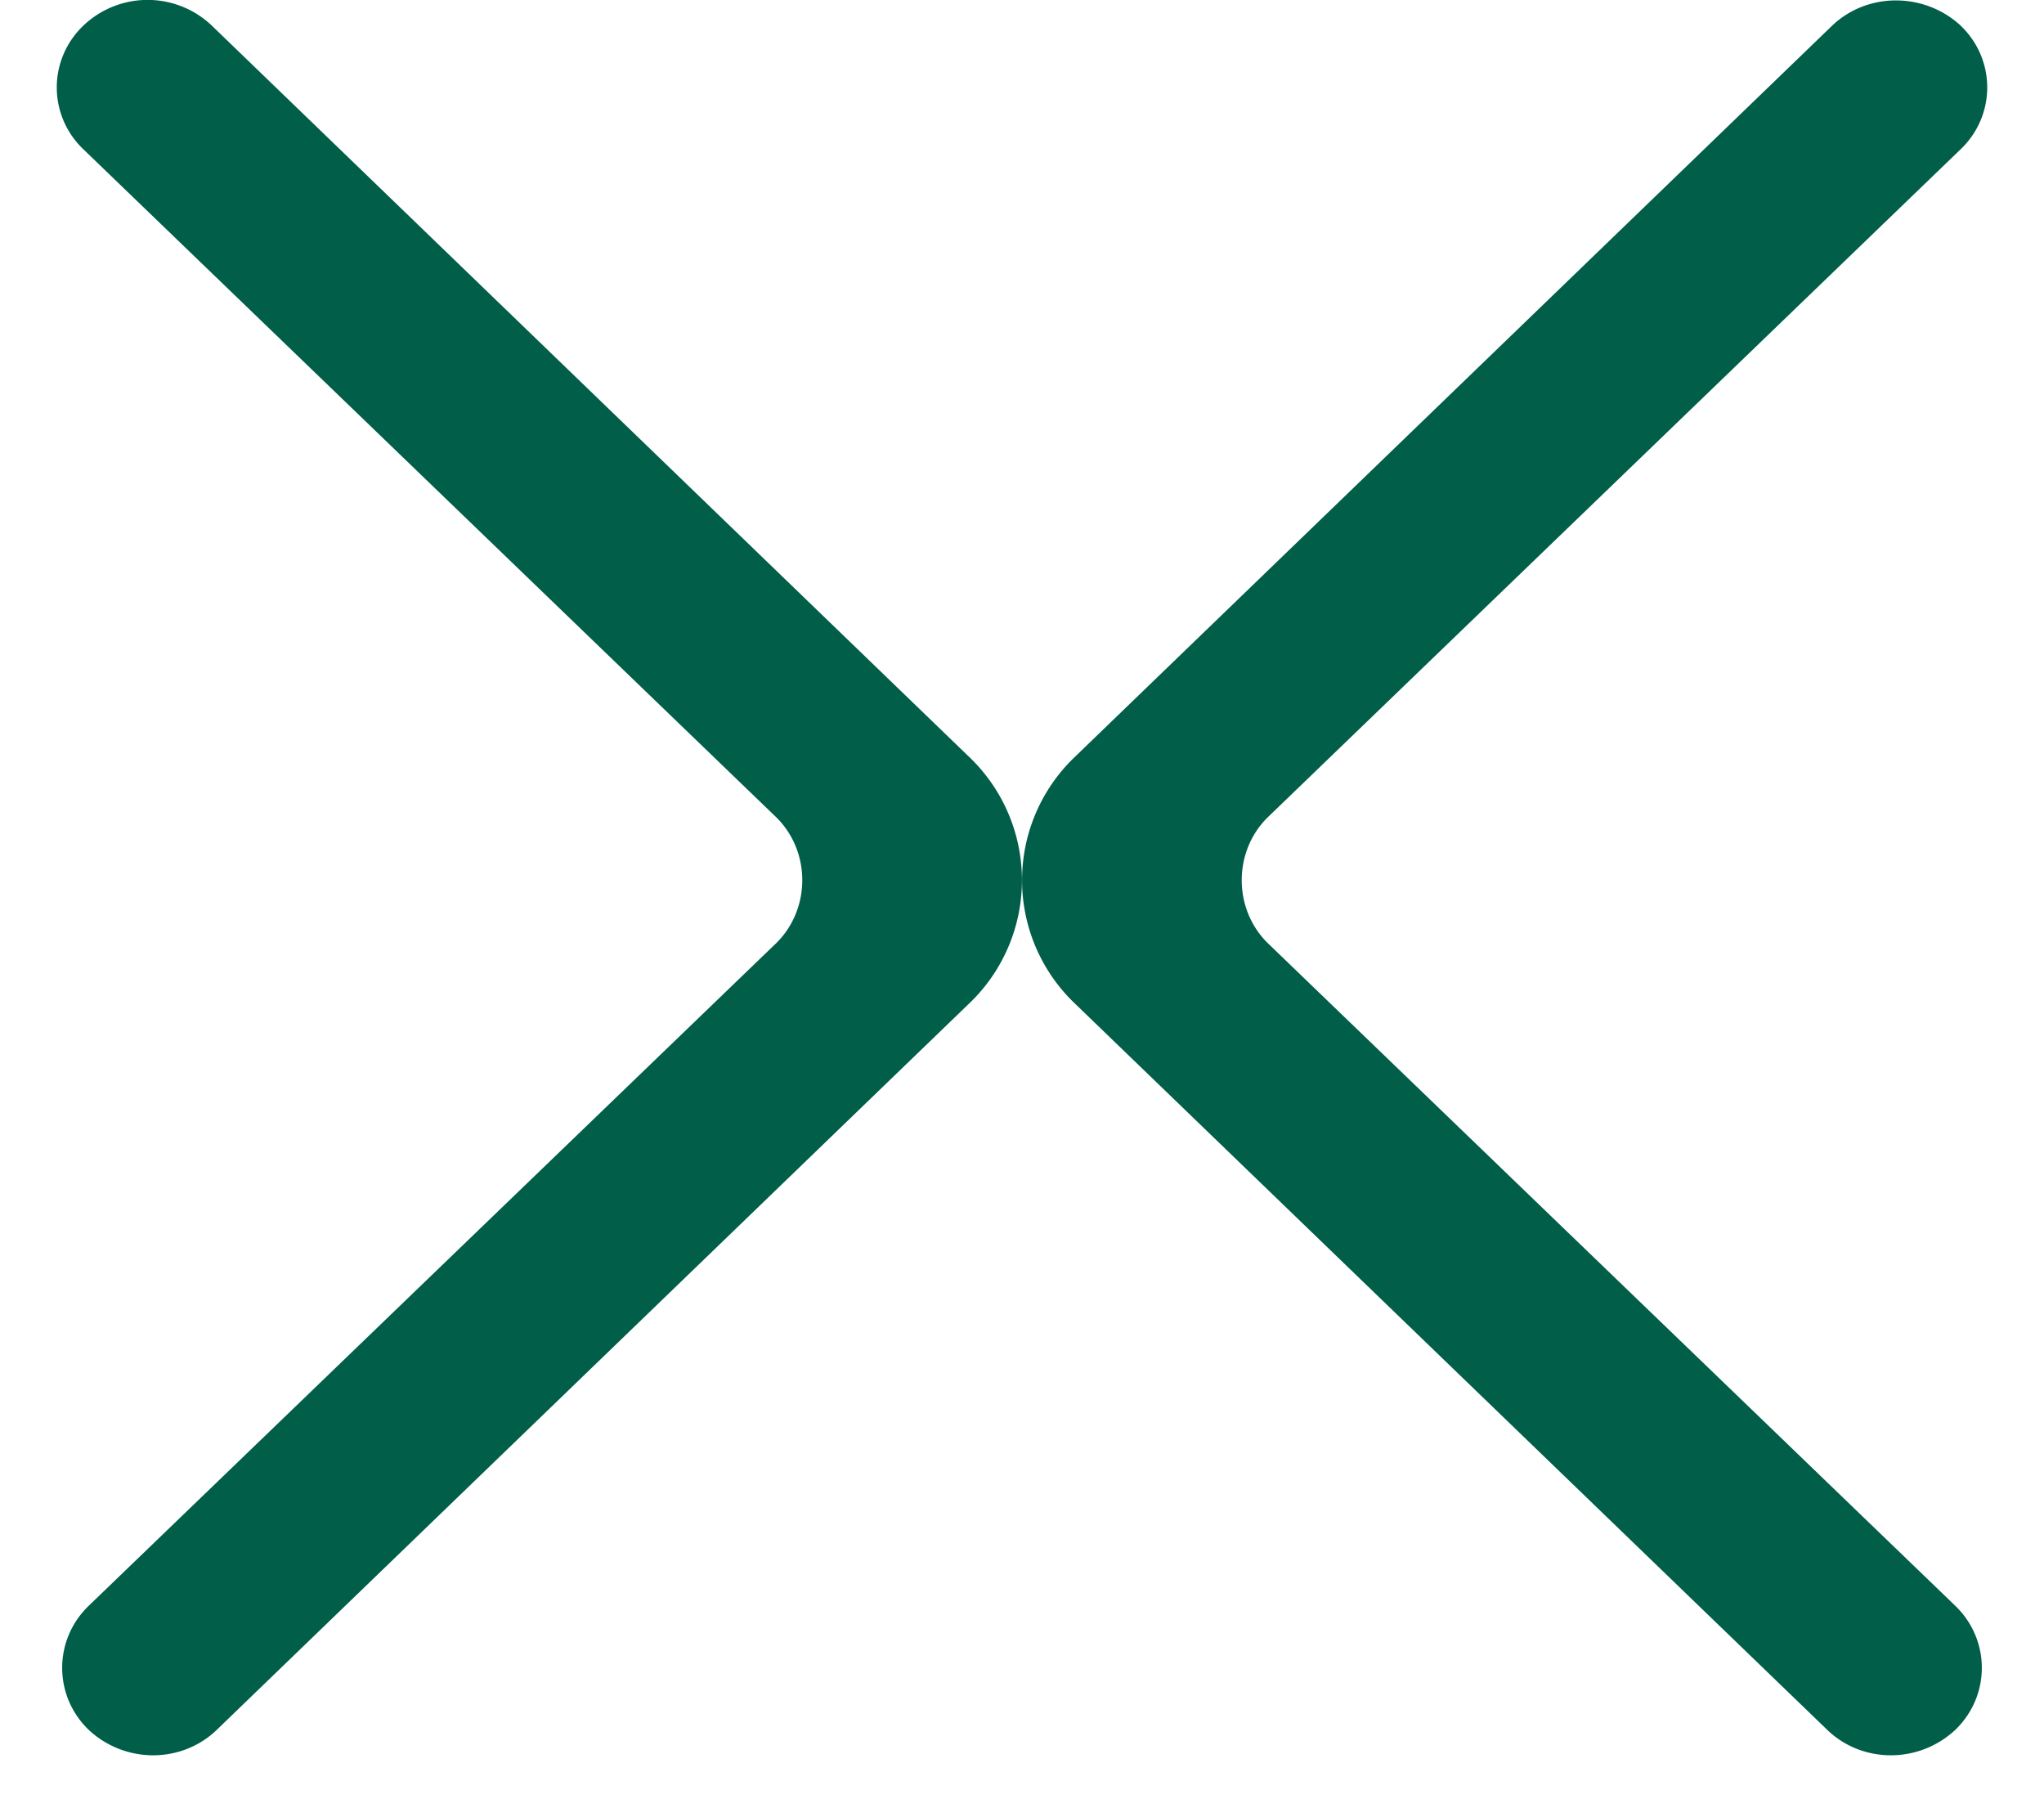
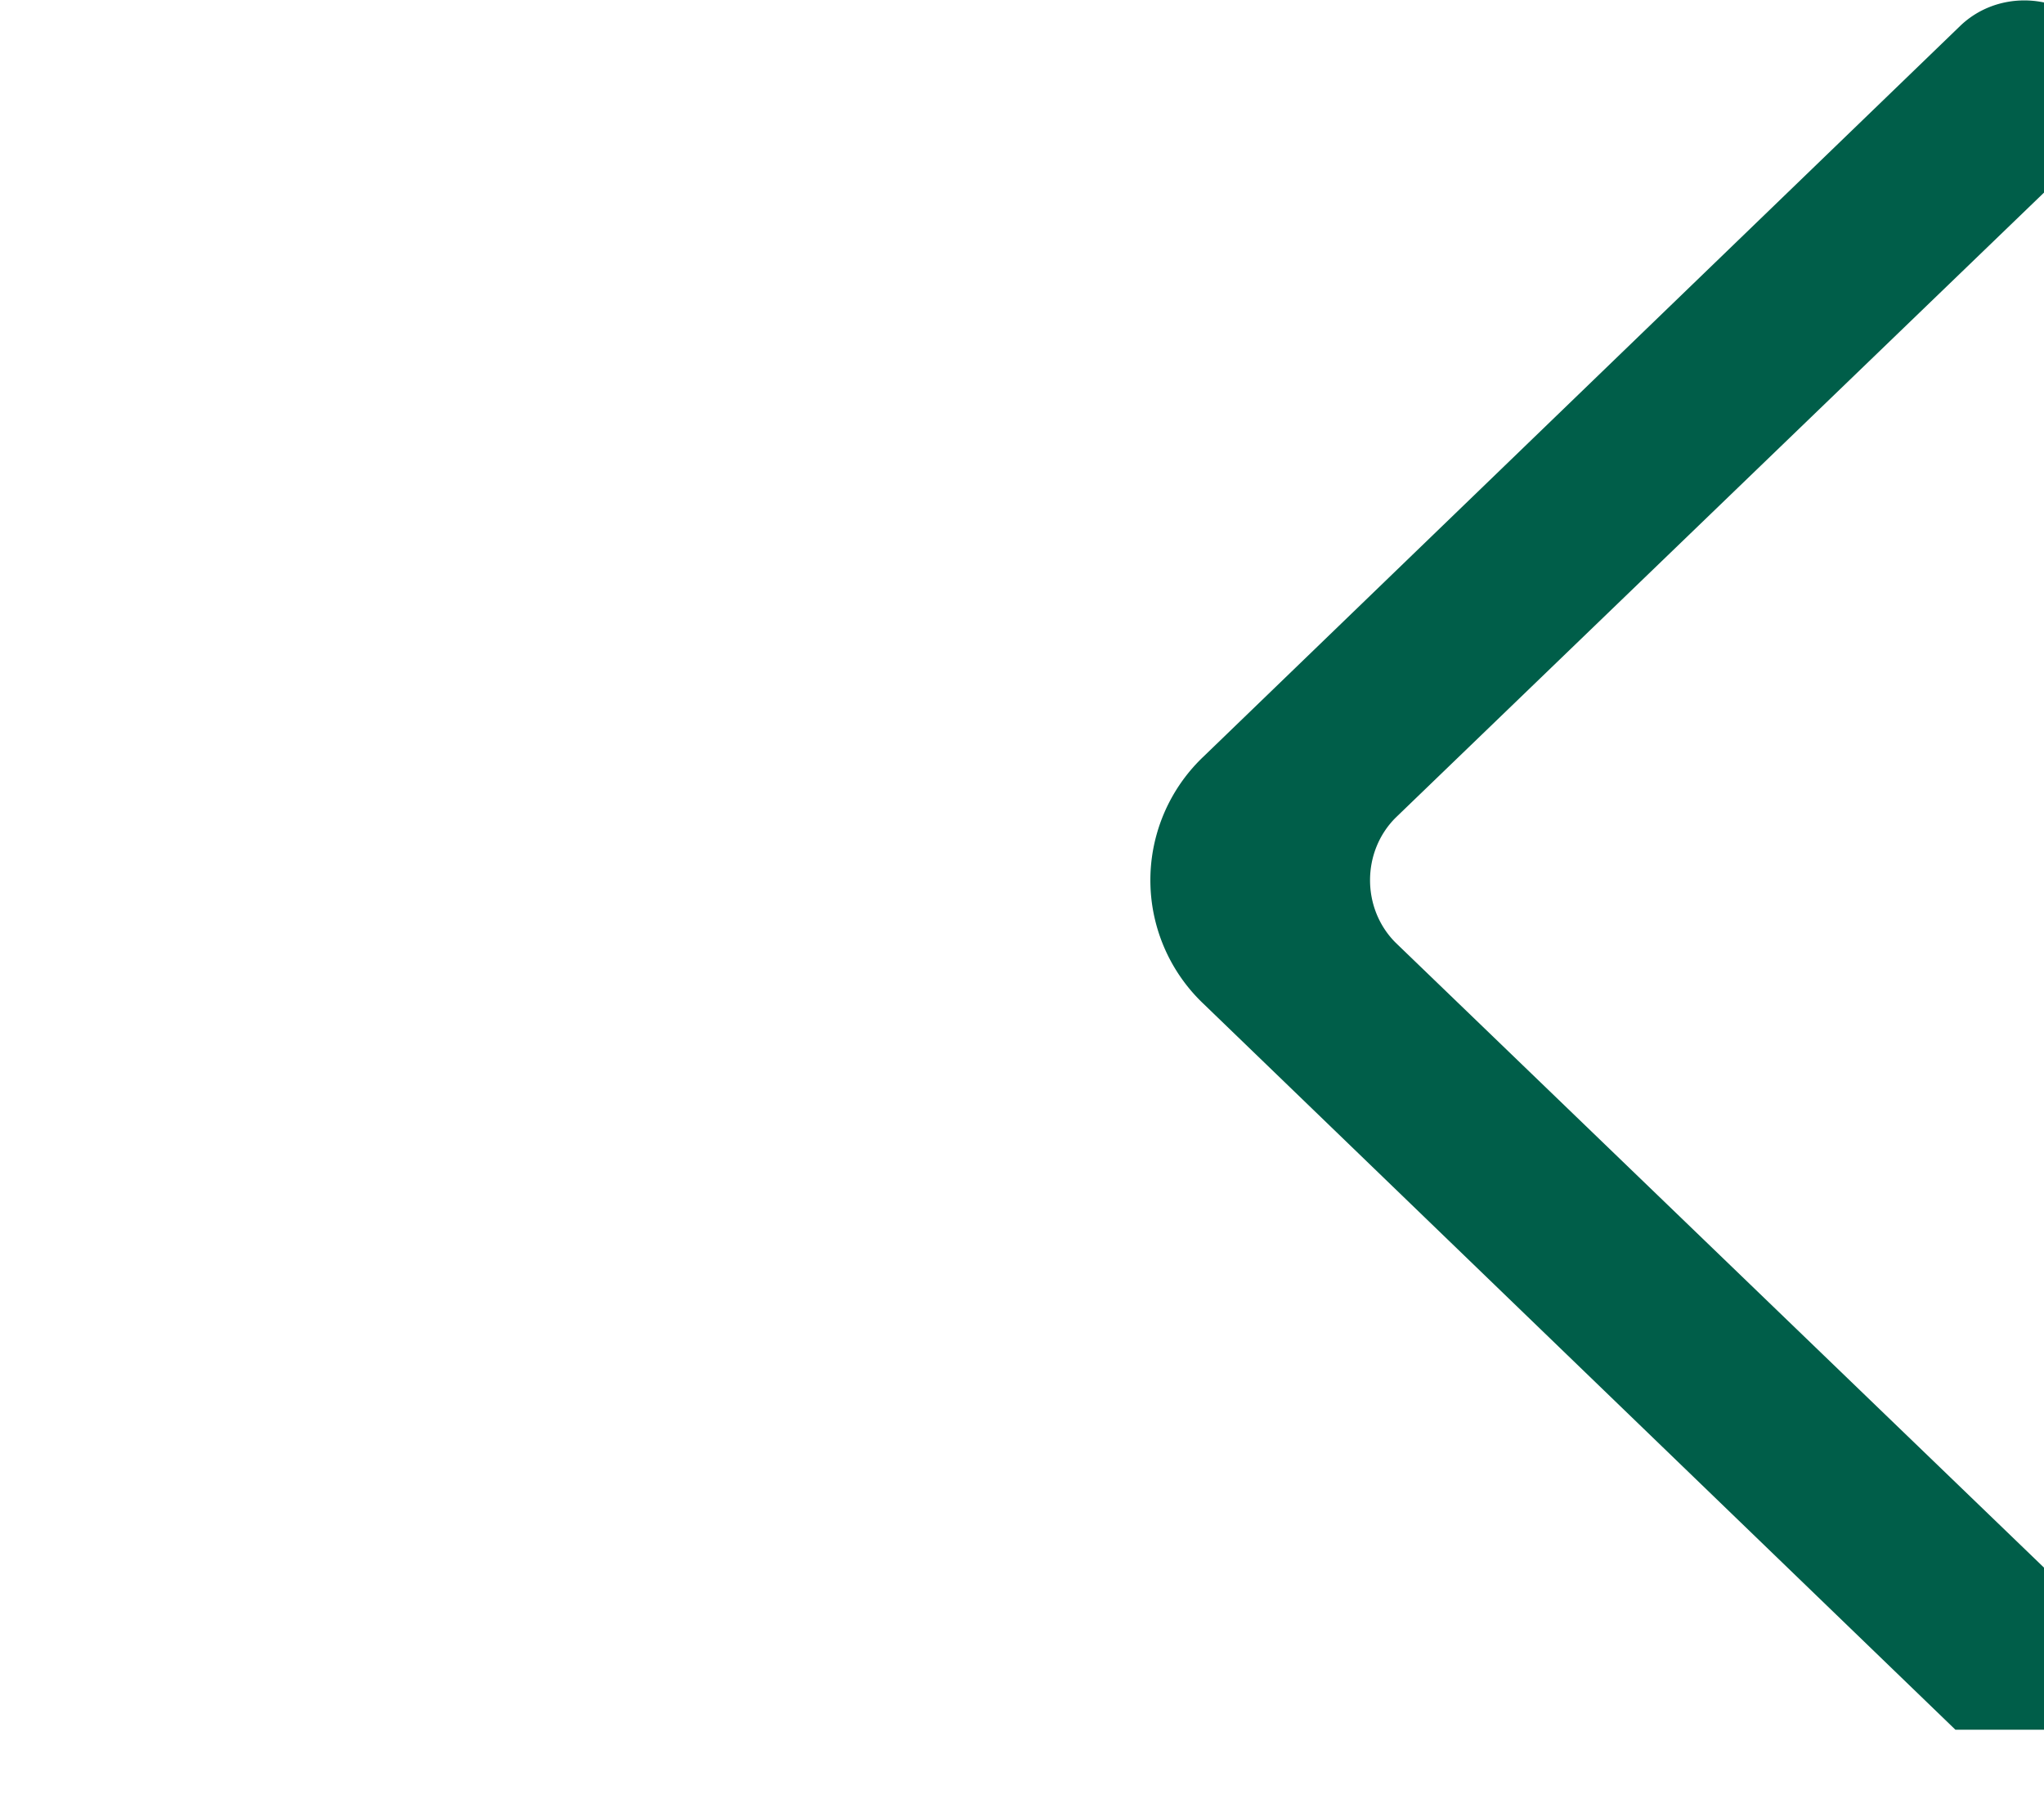
<svg xmlns="http://www.w3.org/2000/svg" xmlns:xlink="http://www.w3.org/1999/xlink" width="18" height="16" viewBox="0 0 18 16">
  <defs>
-     <path id="w8oga" d="M357.22 48.23c-.32.3-.82.3-1.13 0l-6.62-6.39a1.5 1.5 0 0 1 0-2.18l6.66-6.43c.31-.3.81-.3 1.13-.01.32.3.32.8 0 1.1l-6.1 5.88c-.3.3-.3.8 0 1.1l6.06 5.84c.31.3.31.79 0 1.09" />
-     <path id="w8ogb" d="M340.78 48.23c.32.3.82.3 1.13 0l6.62-6.39a1.5 1.5 0 0 0 0-2.18l-6.66-6.43a.82.82 0 0 0-1.13-.01c-.32.3-.32.8 0 1.1l6.1 5.88c.3.3.3.8 0 1.1l-6.06 5.84c-.31.3-.31.79 0 1.09" />
+     <path id="w8oga" d="M357.22 48.23l-6.62-6.39a1.5 1.5 0 0 1 0-2.18l6.66-6.43c.31-.3.81-.3 1.13-.01.32.3.32.8 0 1.1l-6.1 5.88c-.3.3-.3.8 0 1.1l6.06 5.84c.31.3.31.79 0 1.09" />
  </defs>
  <g>
    <g transform="translate(-340 -33)">
      <use fill="#005e49" xlink:href="#w8oga" />
    </g>
    <g transform="translate(-340 -33)">
      <use fill="#005e49" xlink:href="#w8ogb" />
    </g>
  </g>
</svg>